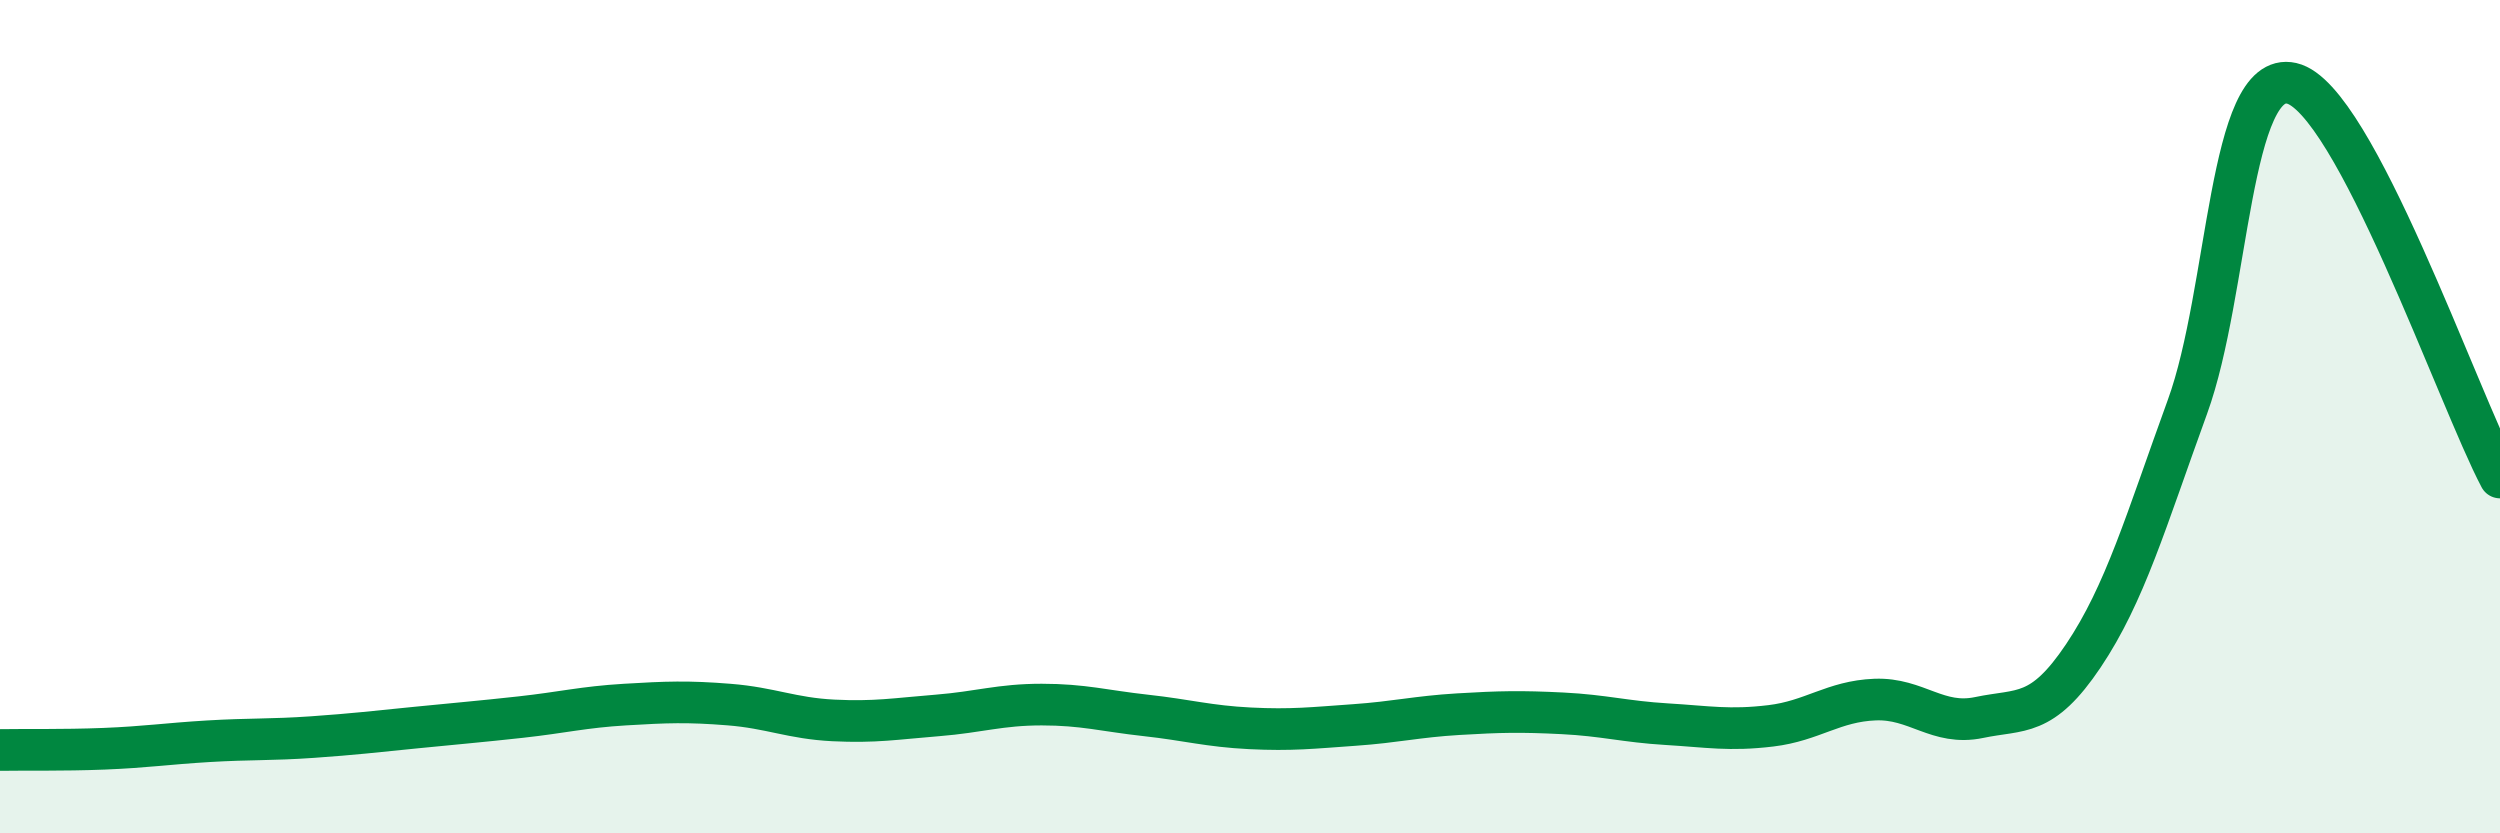
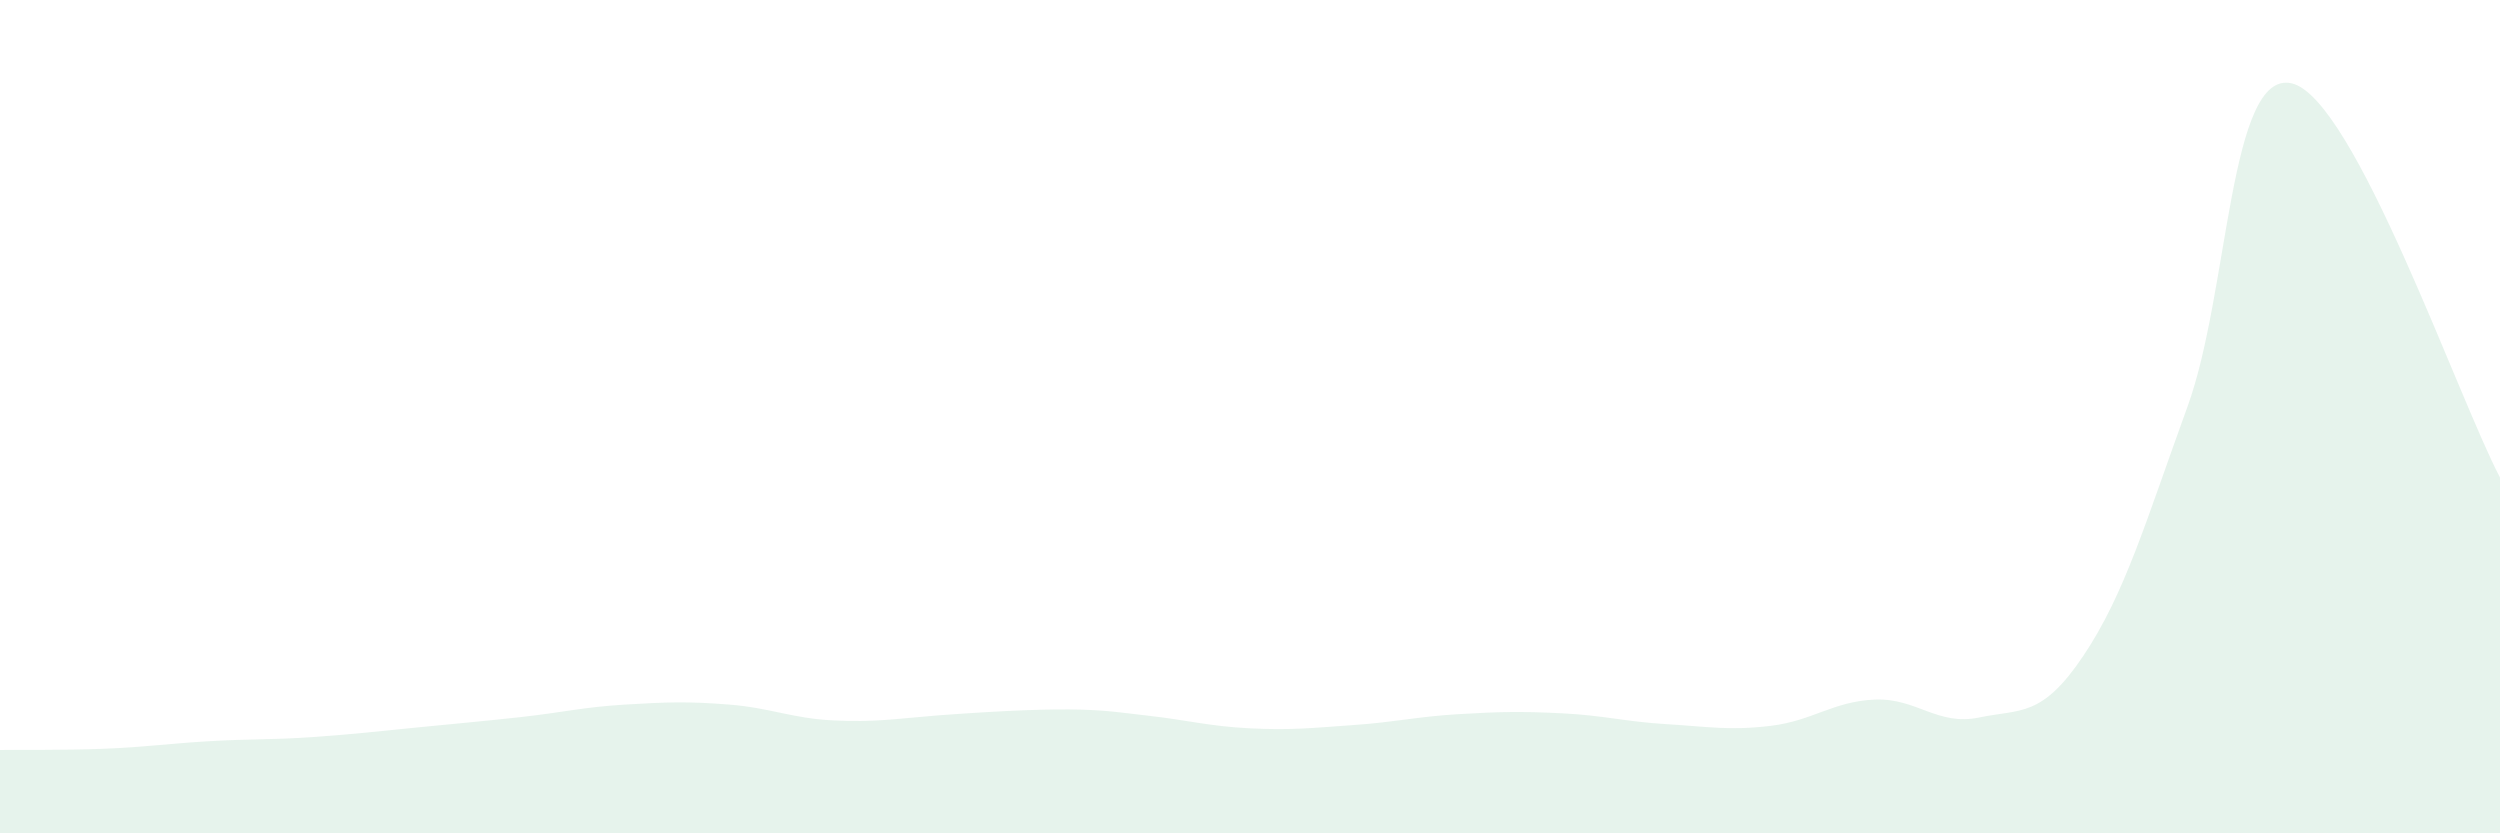
<svg xmlns="http://www.w3.org/2000/svg" width="60" height="20" viewBox="0 0 60 20">
-   <path d="M 0,18 C 0.5,17.99 1.5,18.01 2.5,17.97 C 3.5,17.93 4,17.85 5,17.79 C 6,17.73 6.5,17.76 7.5,17.69 C 8.5,17.62 9,17.56 10,17.46 C 11,17.36 11.5,17.32 12.5,17.21 C 13.5,17.1 14,16.97 15,16.91 C 16,16.85 16.5,16.83 17.5,16.91 C 18.5,16.99 19,17.24 20,17.29 C 21,17.34 21.5,17.25 22.5,17.17 C 23.5,17.09 24,16.91 25,16.91 C 26,16.91 26.5,17.06 27.5,17.17 C 28.5,17.28 29,17.43 30,17.48 C 31,17.53 31.5,17.47 32.5,17.4 C 33.5,17.33 34,17.2 35,17.14 C 36,17.08 36.5,17.07 37.5,17.12 C 38.5,17.17 39,17.32 40,17.38 C 41,17.44 41.5,17.54 42.5,17.42 C 43.5,17.3 44,16.83 45,16.79 C 46,16.75 46.5,17.43 47.5,17.22 C 48.5,17.01 49,17.23 50,15.74 C 51,14.25 51.5,12.51 52.5,9.76 C 53.5,7.01 53.5,1.66 55,2 C 56.5,2.34 59,9.57 60,11.46L60 20L0 20Z" fill="#008740" opacity="0.1" stroke-linecap="round" stroke-linejoin="round" />
-   <path d="M 0,18 C 0.5,17.99 1.5,18.01 2.5,17.97 C 3.5,17.93 4,17.85 5,17.79 C 6,17.73 6.5,17.76 7.5,17.69 C 8.5,17.62 9,17.56 10,17.46 C 11,17.36 11.5,17.32 12.5,17.21 C 13.5,17.1 14,16.97 15,16.91 C 16,16.85 16.5,16.83 17.5,16.91 C 18.5,16.99 19,17.24 20,17.29 C 21,17.34 21.5,17.25 22.5,17.17 C 23.5,17.09 24,16.91 25,16.91 C 26,16.91 26.5,17.06 27.5,17.17 C 28.5,17.28 29,17.43 30,17.48 C 31,17.53 31.5,17.47 32.5,17.4 C 33.5,17.33 34,17.2 35,17.14 C 36,17.08 36.5,17.07 37.5,17.12 C 38.5,17.17 39,17.32 40,17.38 C 41,17.44 41.5,17.54 42.5,17.42 C 43.5,17.3 44,16.83 45,16.79 C 46,16.75 46.5,17.43 47.5,17.22 C 48.5,17.01 49,17.23 50,15.74 C 51,14.25 51.5,12.51 52.5,9.76 C 53.5,7.01 53.5,1.66 55,2 C 56.5,2.34 59,9.57 60,11.46" stroke="#008740" stroke-width="1" fill="none" stroke-linecap="round" stroke-linejoin="round" />
+   <path d="M 0,18 C 0.5,17.99 1.5,18.01 2.5,17.97 C 3.5,17.93 4,17.85 5,17.79 C 6,17.73 6.5,17.76 7.5,17.69 C 8.5,17.62 9,17.56 10,17.46 C 11,17.36 11.5,17.32 12.5,17.21 C 13.5,17.1 14,16.97 15,16.91 C 16,16.85 16.5,16.83 17.5,16.91 C 18.5,16.99 19,17.24 20,17.29 C 21,17.34 21.5,17.25 22.5,17.17 C 26,16.91 26.5,17.06 27.5,17.17 C 28.5,17.28 29,17.43 30,17.48 C 31,17.53 31.5,17.47 32.5,17.4 C 33.5,17.33 34,17.2 35,17.14 C 36,17.08 36.5,17.07 37.5,17.12 C 38.5,17.17 39,17.32 40,17.38 C 41,17.44 41.5,17.54 42.5,17.42 C 43.5,17.3 44,16.83 45,16.79 C 46,16.75 46.5,17.43 47.5,17.22 C 48.5,17.01 49,17.23 50,15.74 C 51,14.25 51.5,12.51 52.5,9.76 C 53.5,7.01 53.5,1.66 55,2 C 56.5,2.34 59,9.57 60,11.46L60 20L0 20Z" fill="#008740" opacity="0.1" stroke-linecap="round" stroke-linejoin="round" />
</svg>